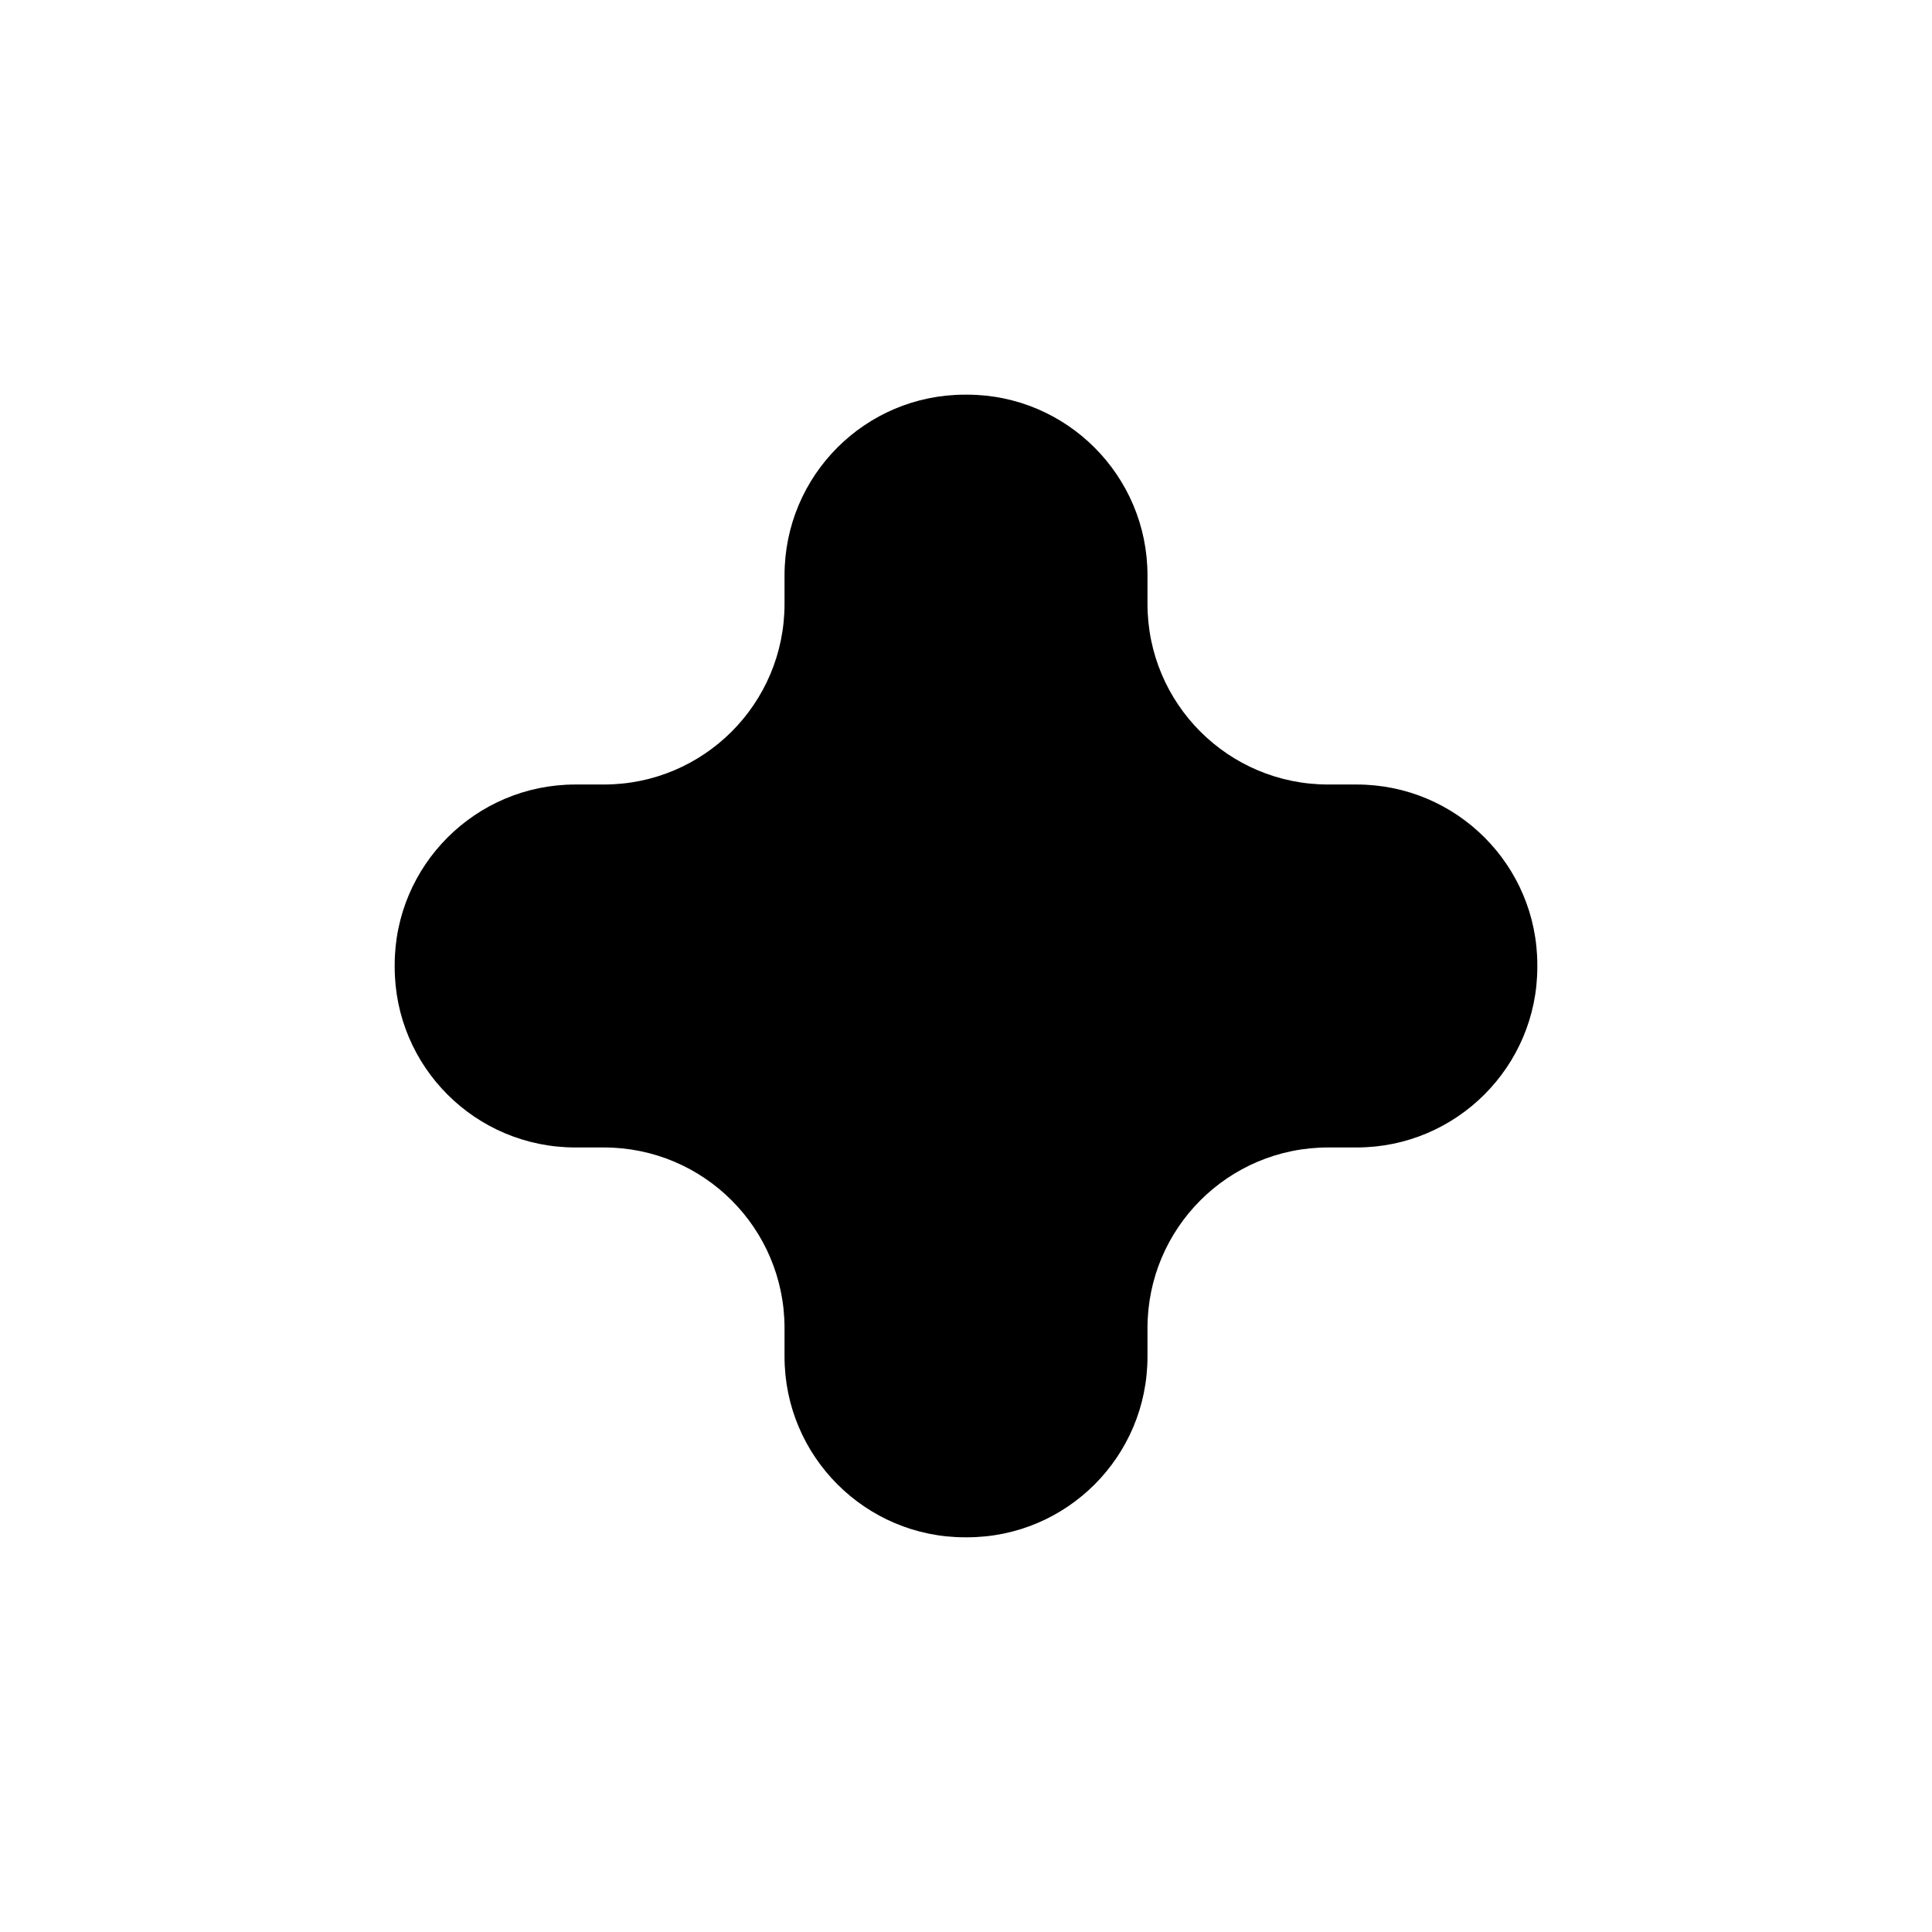
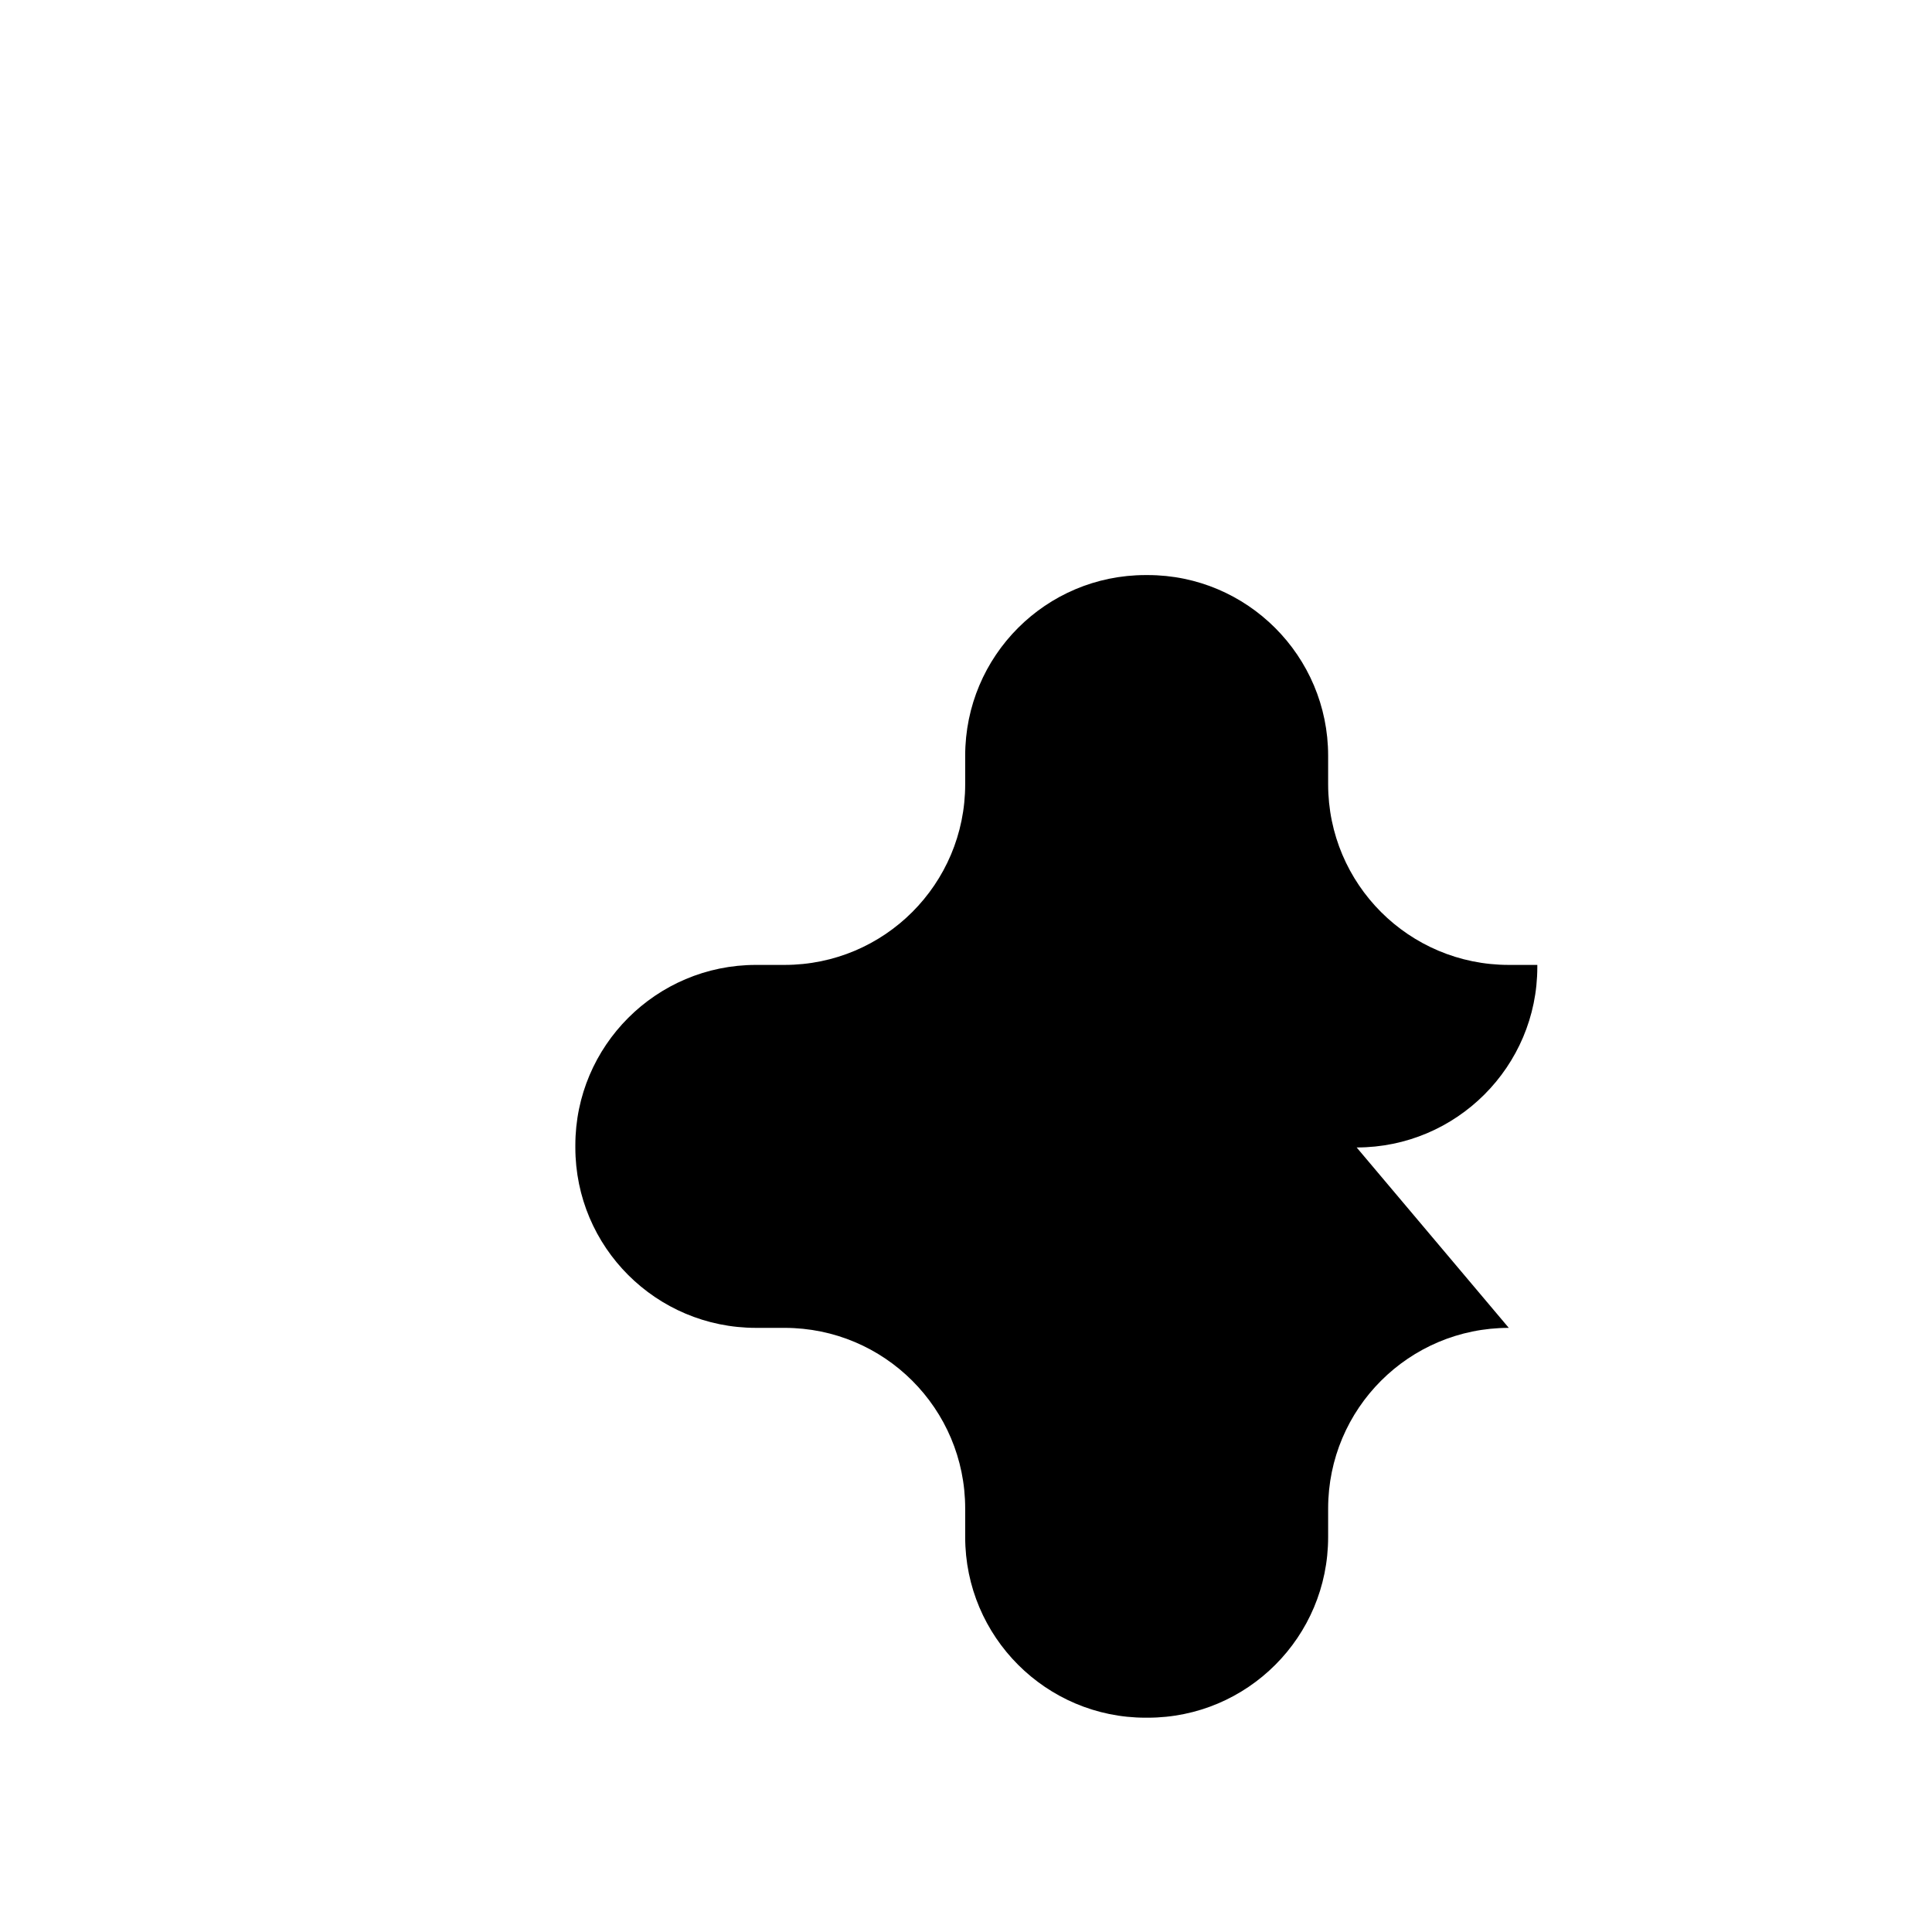
<svg xmlns="http://www.w3.org/2000/svg" fill="#000000" width="800px" height="800px" version="1.1" viewBox="144 144 512 512">
-   <path d="m503.53 448.09c26.441 0 47.875-21.469 47.875-47.812v-0.566c0-26.402-21.406-47.809-47.875-47.809h-7.559c-26.441 0-47.875-21.406-47.875-47.875v-7.562c0-26.441-21.469-47.875-47.812-47.875h-0.566c-26.402 0-47.809 21.406-47.809 47.875v7.562c0 26.438-21.406 47.875-47.875 47.875h-7.562c-26.441 0-47.875 21.465-47.875 47.809v0.566c0 26.406 21.406 47.812 47.875 47.812h7.562c26.438 0 47.875 21.406 47.875 47.875v7.559c0 26.441 21.465 47.875 47.809 47.875h0.566c26.406 0 47.812-21.406 47.812-47.875v-7.559c0-26.441 21.406-47.875 47.875-47.875z" fill-rule="evenodd" />
+   <path d="m503.53 448.09c26.441 0 47.875-21.469 47.875-47.812v-0.566h-7.559c-26.441 0-47.875-21.406-47.875-47.875v-7.562c0-26.441-21.469-47.875-47.812-47.875h-0.566c-26.402 0-47.809 21.406-47.809 47.875v7.562c0 26.438-21.406 47.875-47.875 47.875h-7.562c-26.441 0-47.875 21.465-47.875 47.809v0.566c0 26.406 21.406 47.812 47.875 47.812h7.562c26.438 0 47.875 21.406 47.875 47.875v7.559c0 26.441 21.465 47.875 47.809 47.875h0.566c26.406 0 47.812-21.406 47.812-47.875v-7.559c0-26.441 21.406-47.875 47.875-47.875z" fill-rule="evenodd" />
</svg>